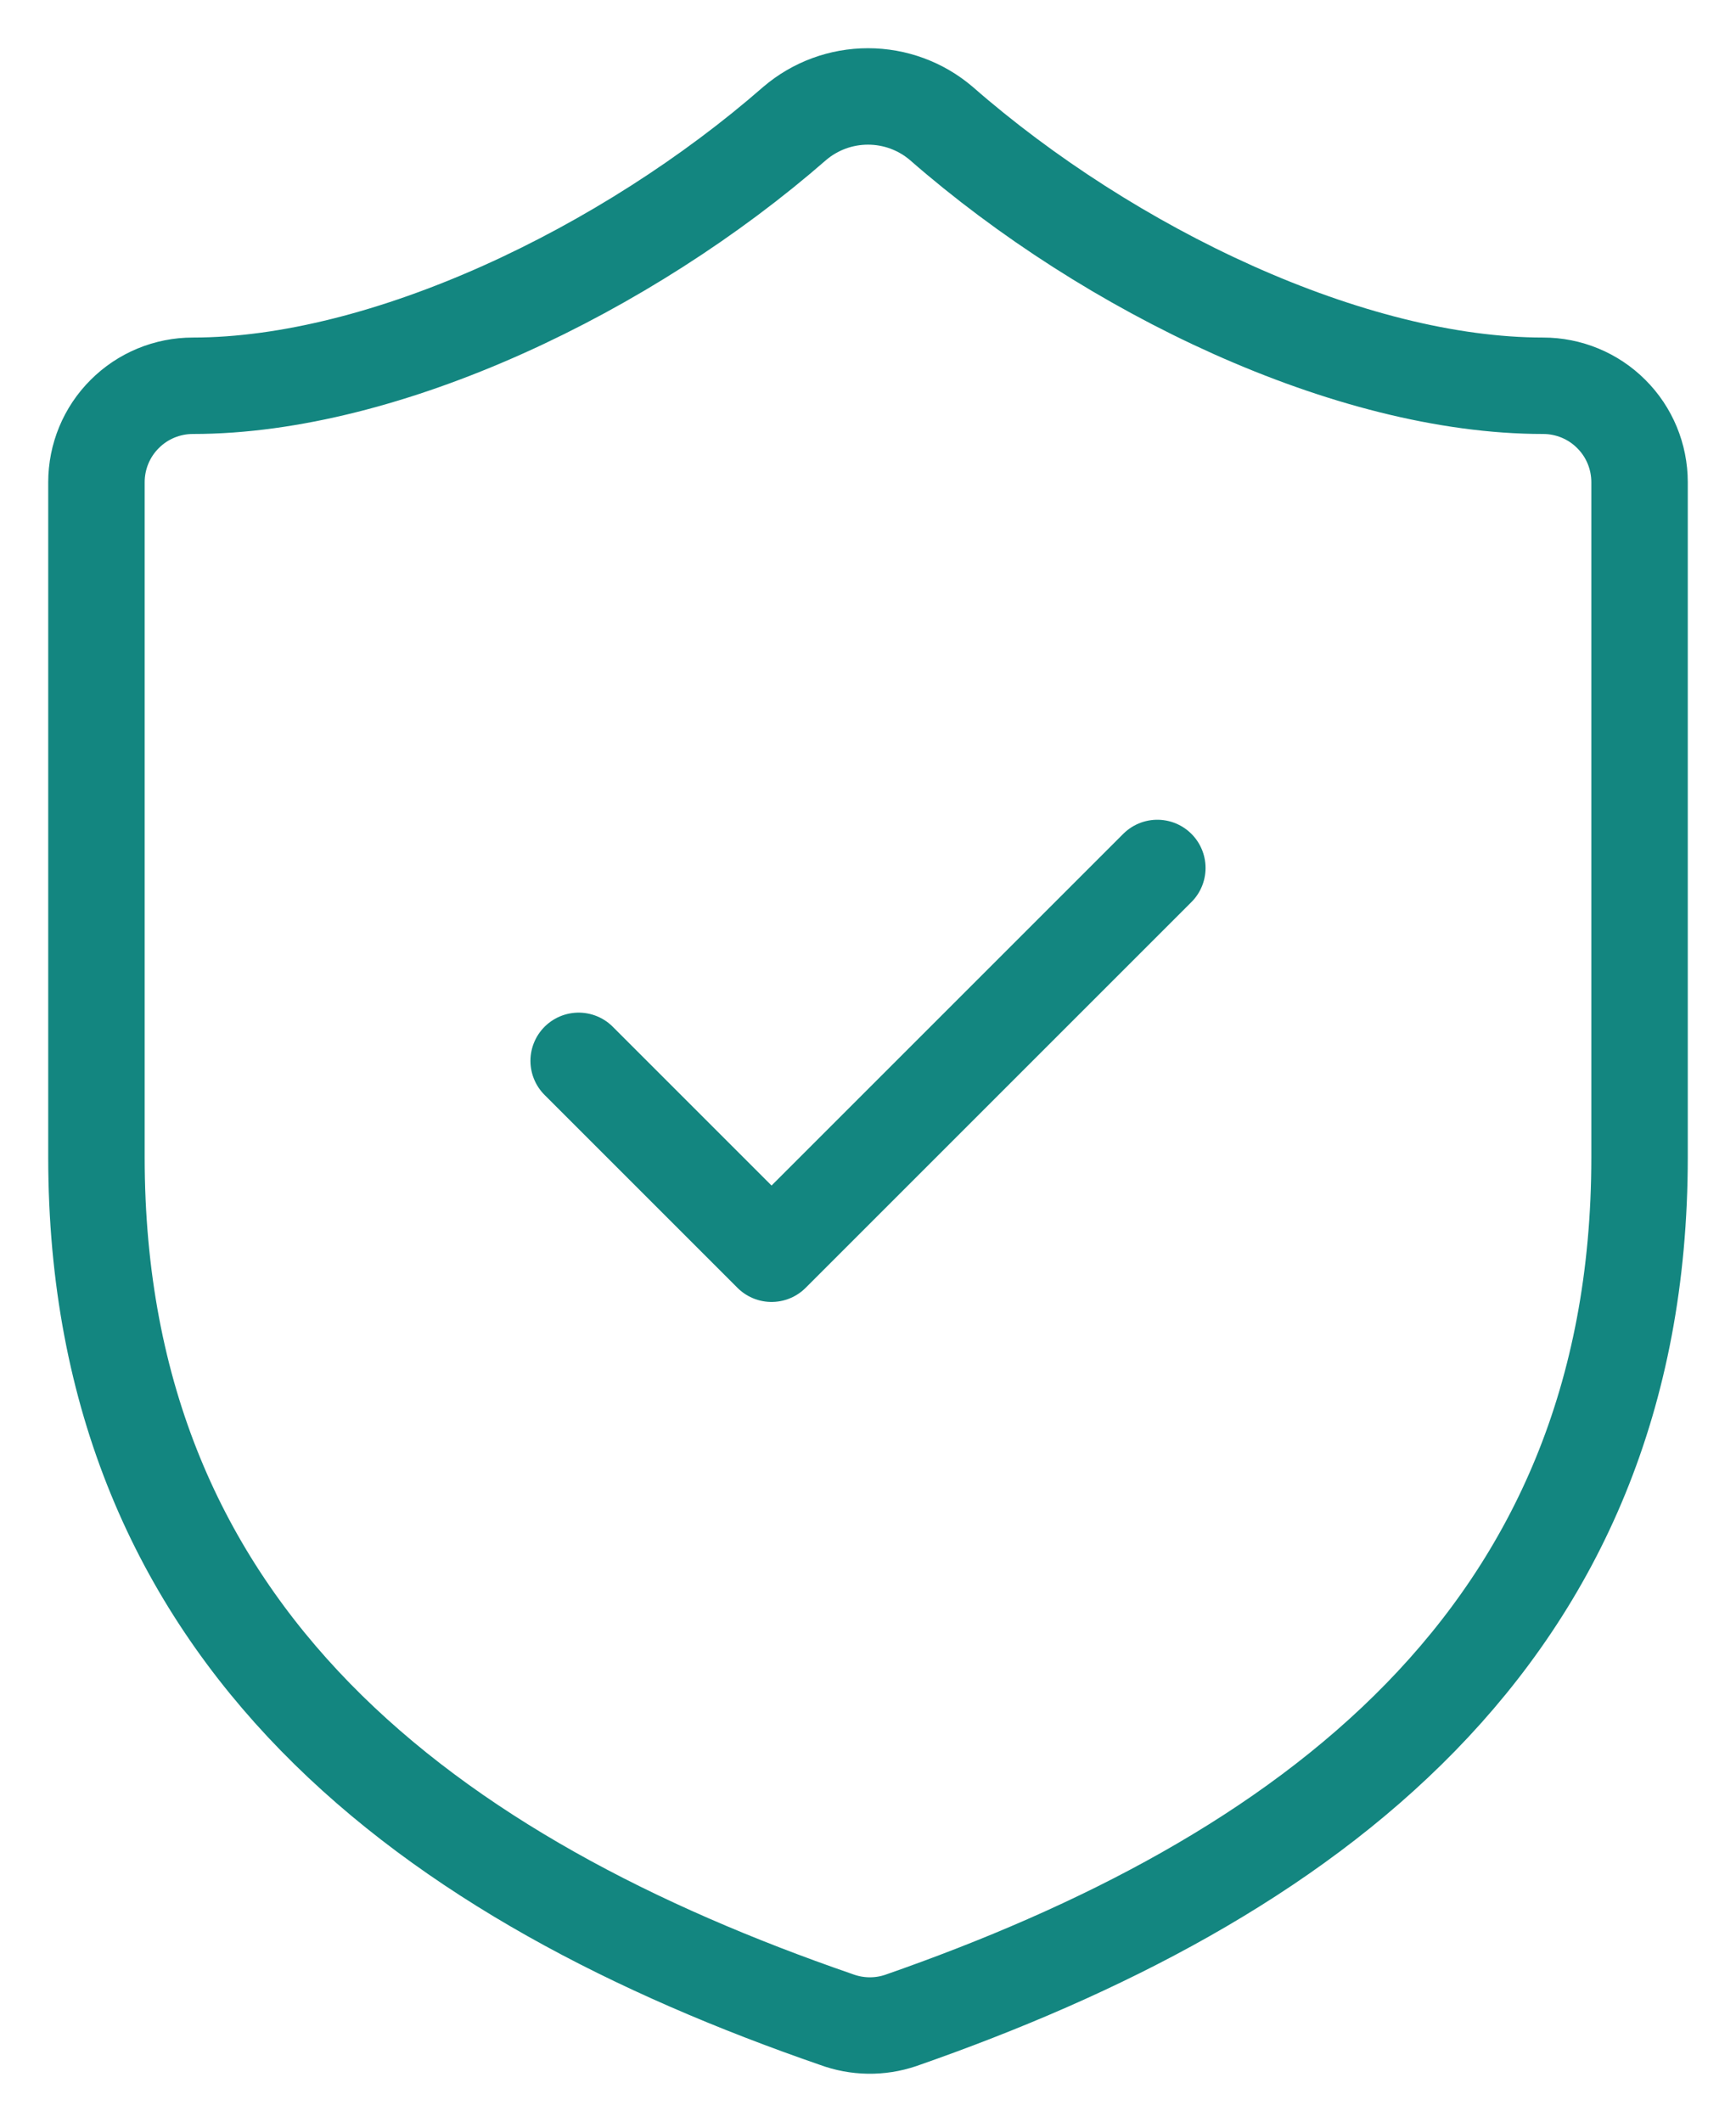
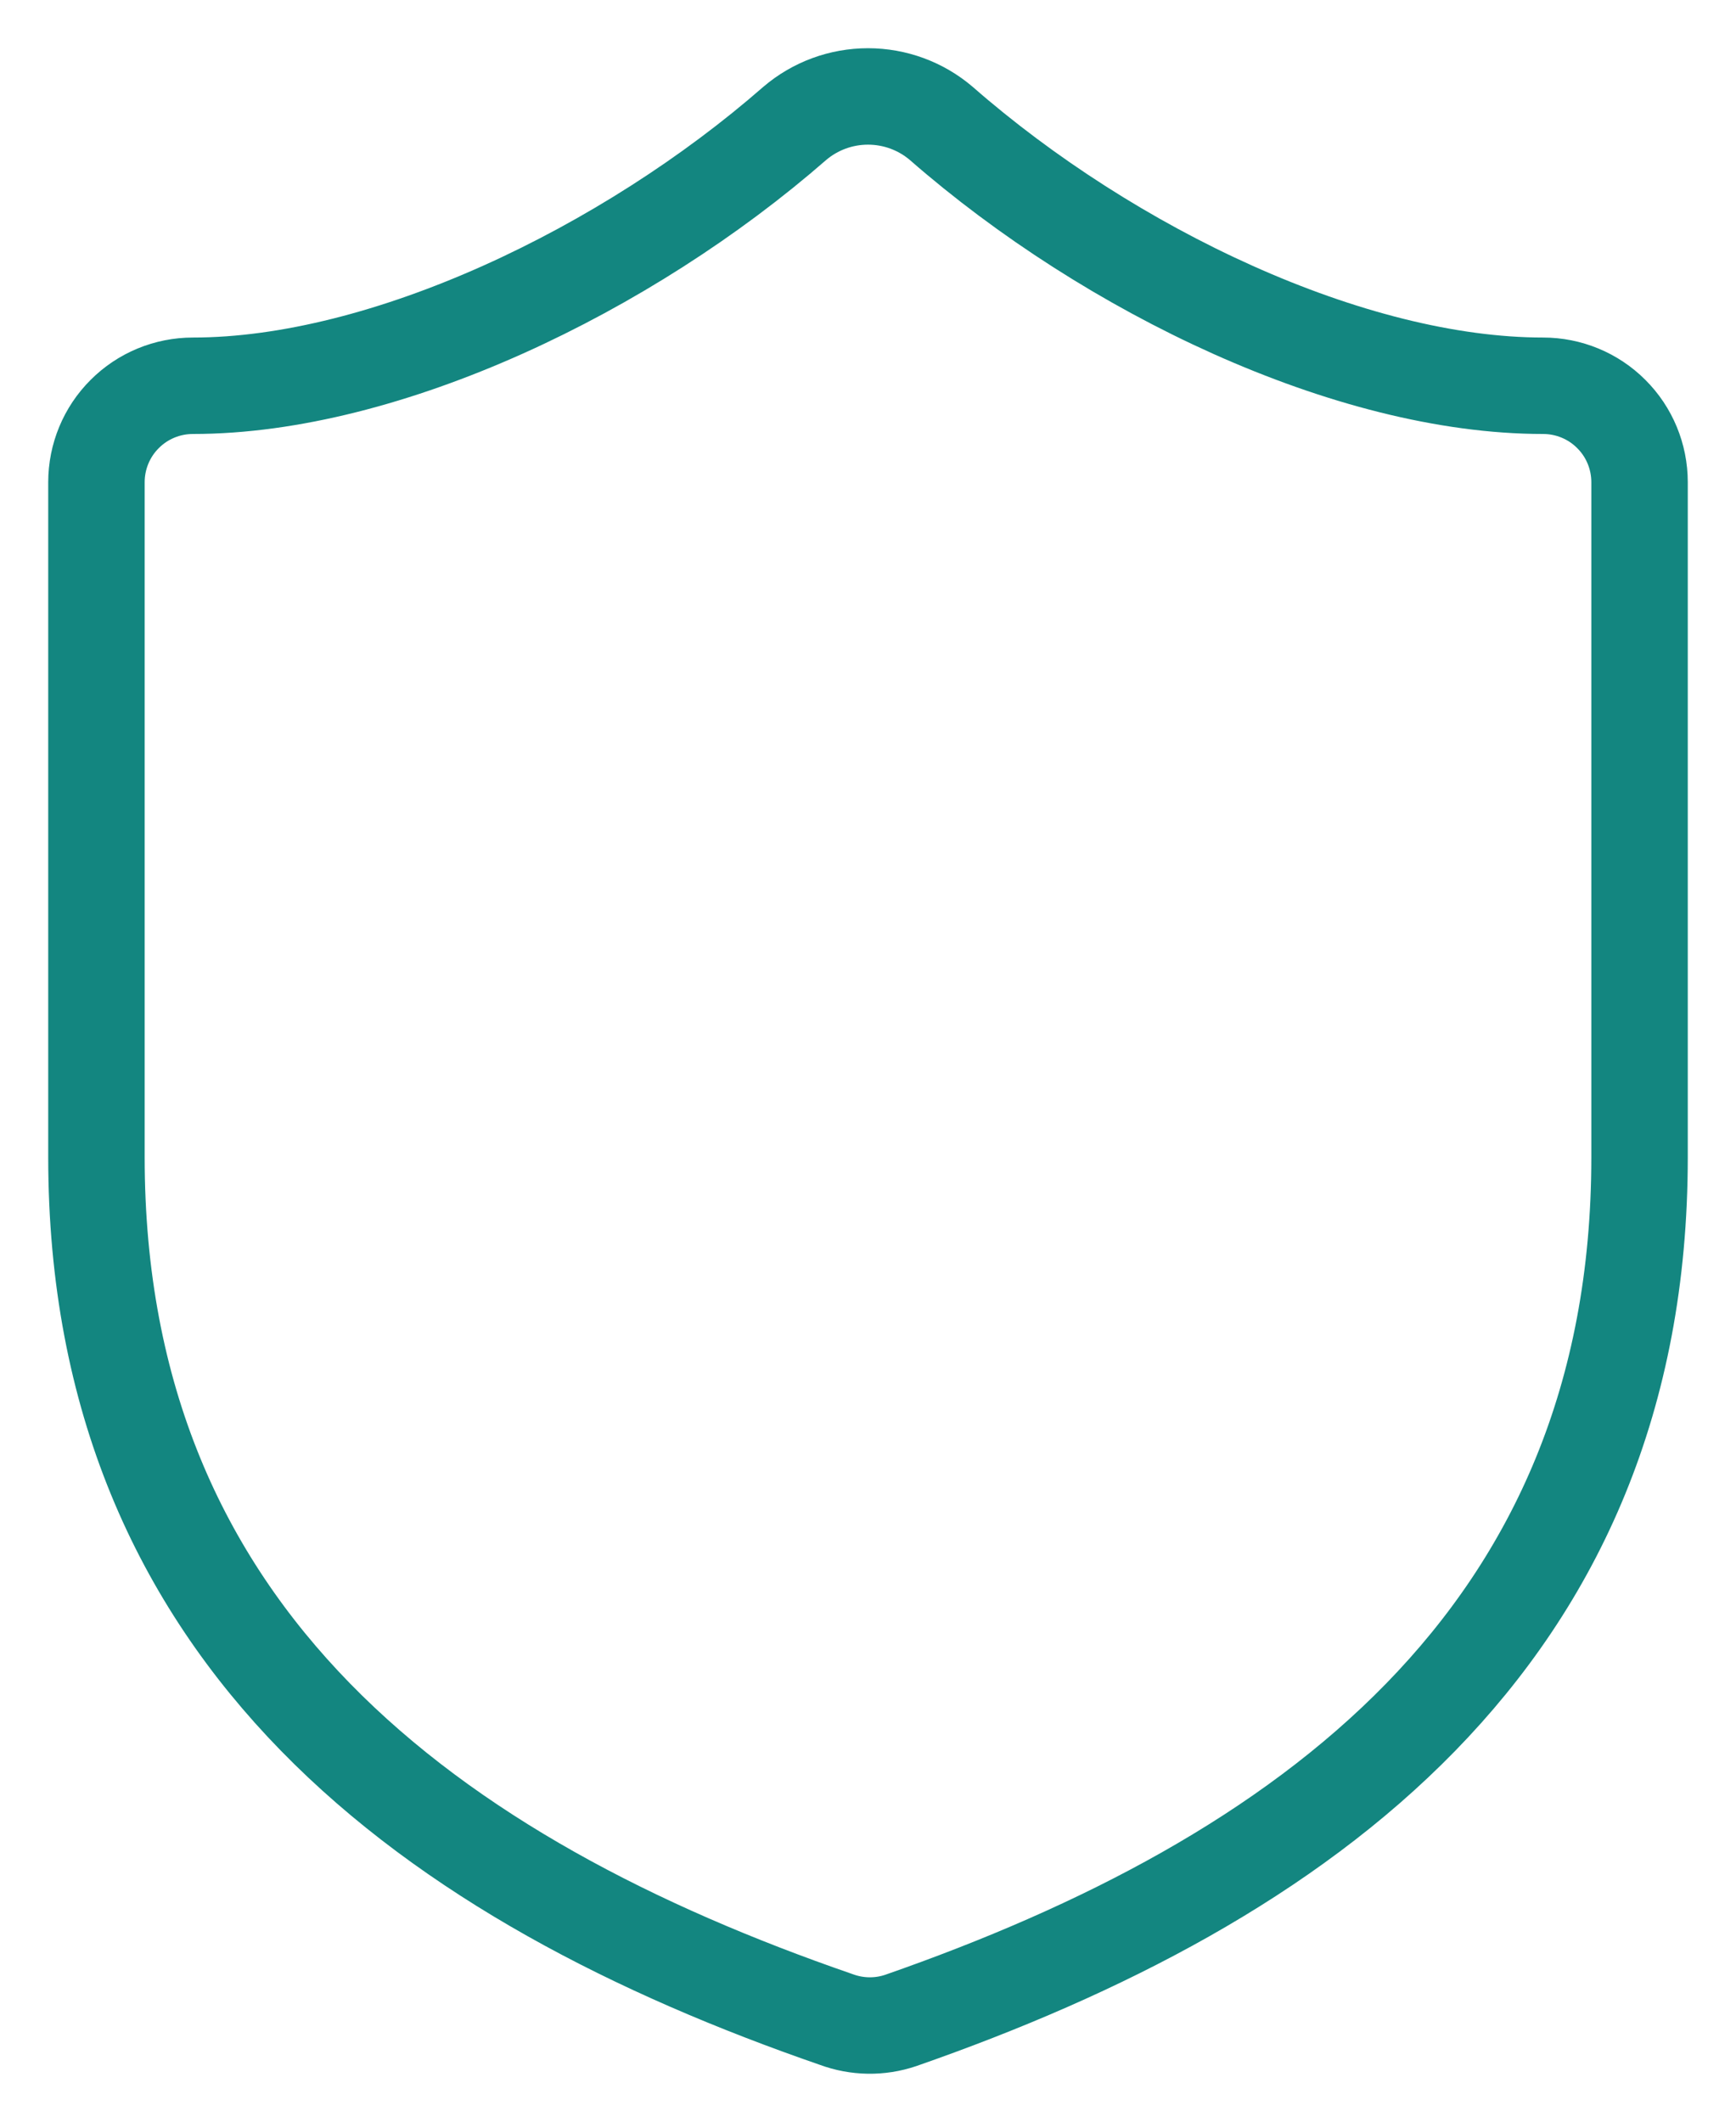
<svg xmlns="http://www.w3.org/2000/svg" width="18" height="22" viewBox="0 0 18 22" fill="none">
  <path d="M17 12C17 17 13.5 19.5 9.34 20.95C9.122 21.024 8.886 21.02 8.67 20.94C4.5 19.5 1 17 1 12V5C1 4.735 1.105 4.48 1.293 4.293C1.48 4.105 1.735 4 2 4C4 4 6.5 2.8 8.24 1.28C8.452 1.099 8.721 1 9 1C9.279 1 9.548 1.099 9.76 1.28C11.51 2.81 14 4 16 4C16.265 4 16.52 4.105 16.707 4.293C16.895 4.48 17 4.735 17 5V12Z" stroke="#138680" stroke-linecap="round" stroke-linejoin="round" />
-   <path d="M6 11L8 13L10 11L12 9" stroke="#138680" stroke-linecap="round" stroke-linejoin="round" />
</svg>